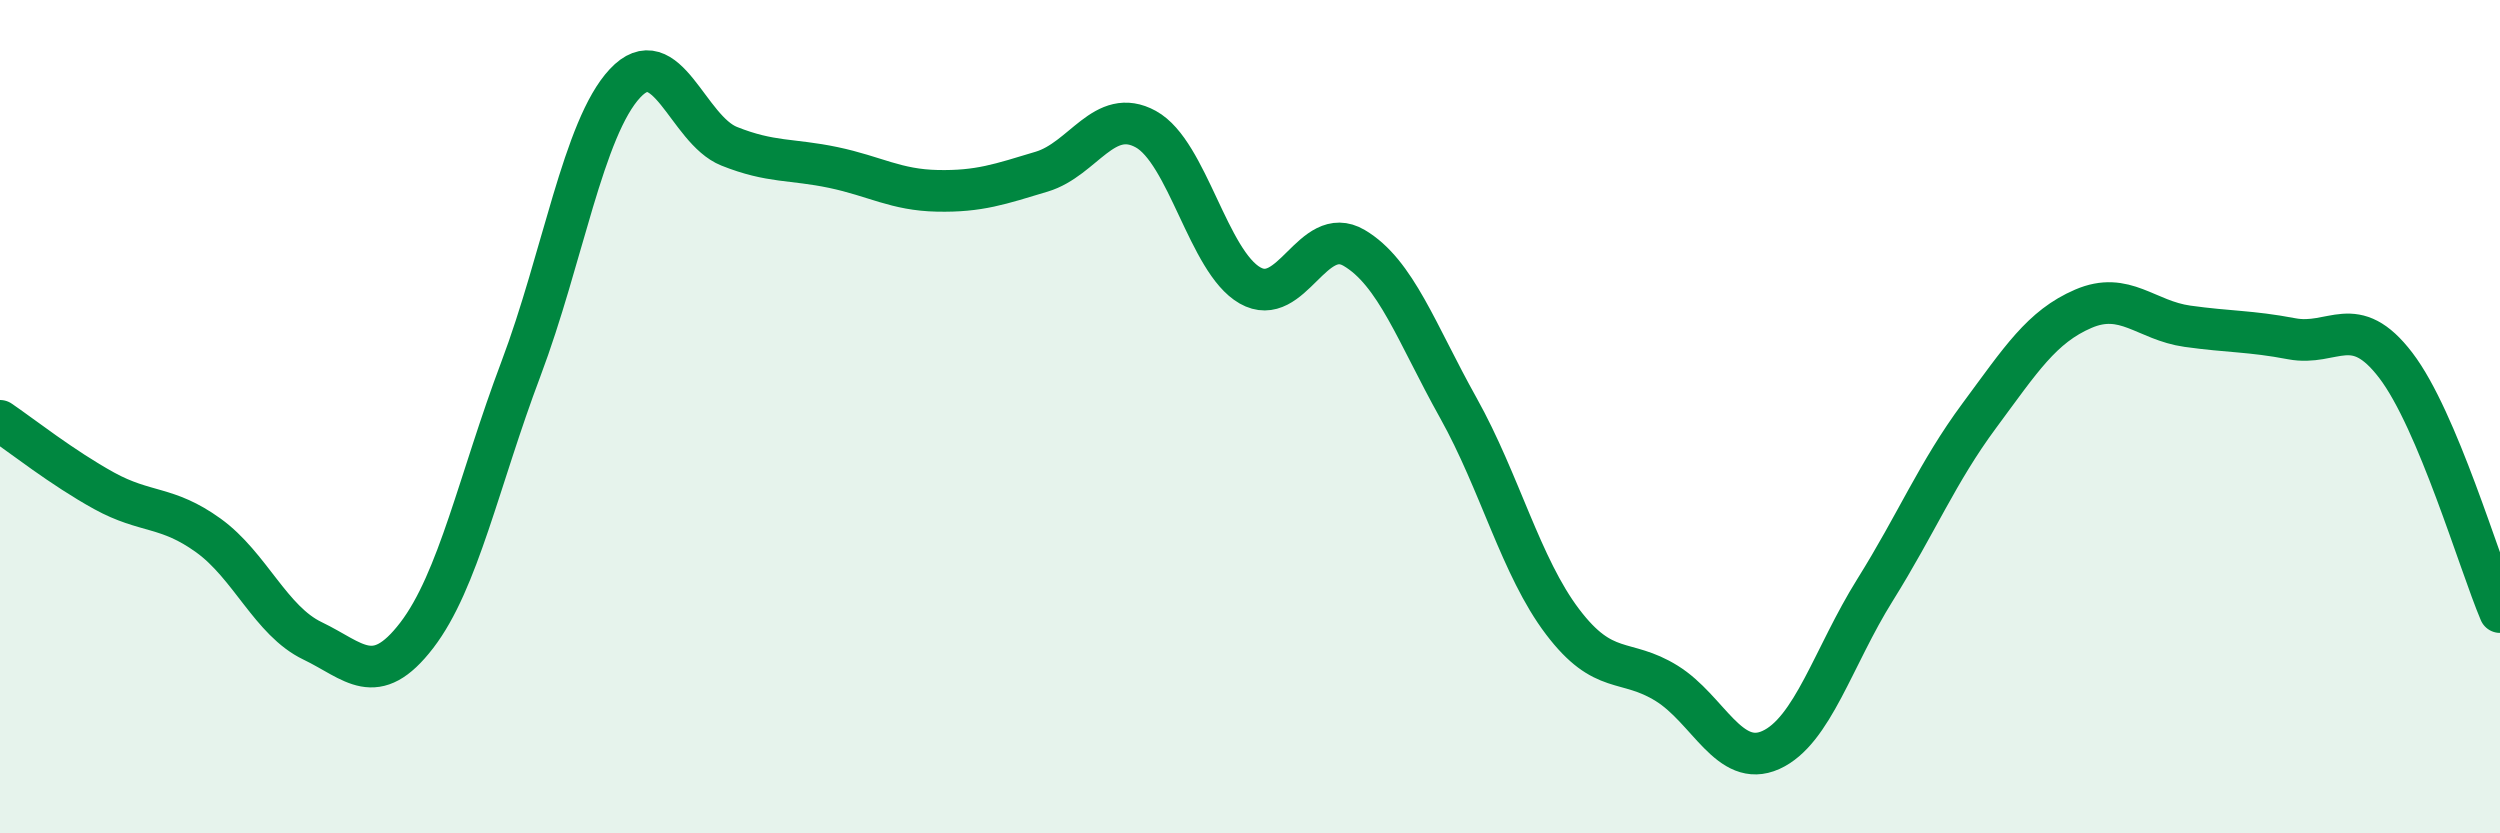
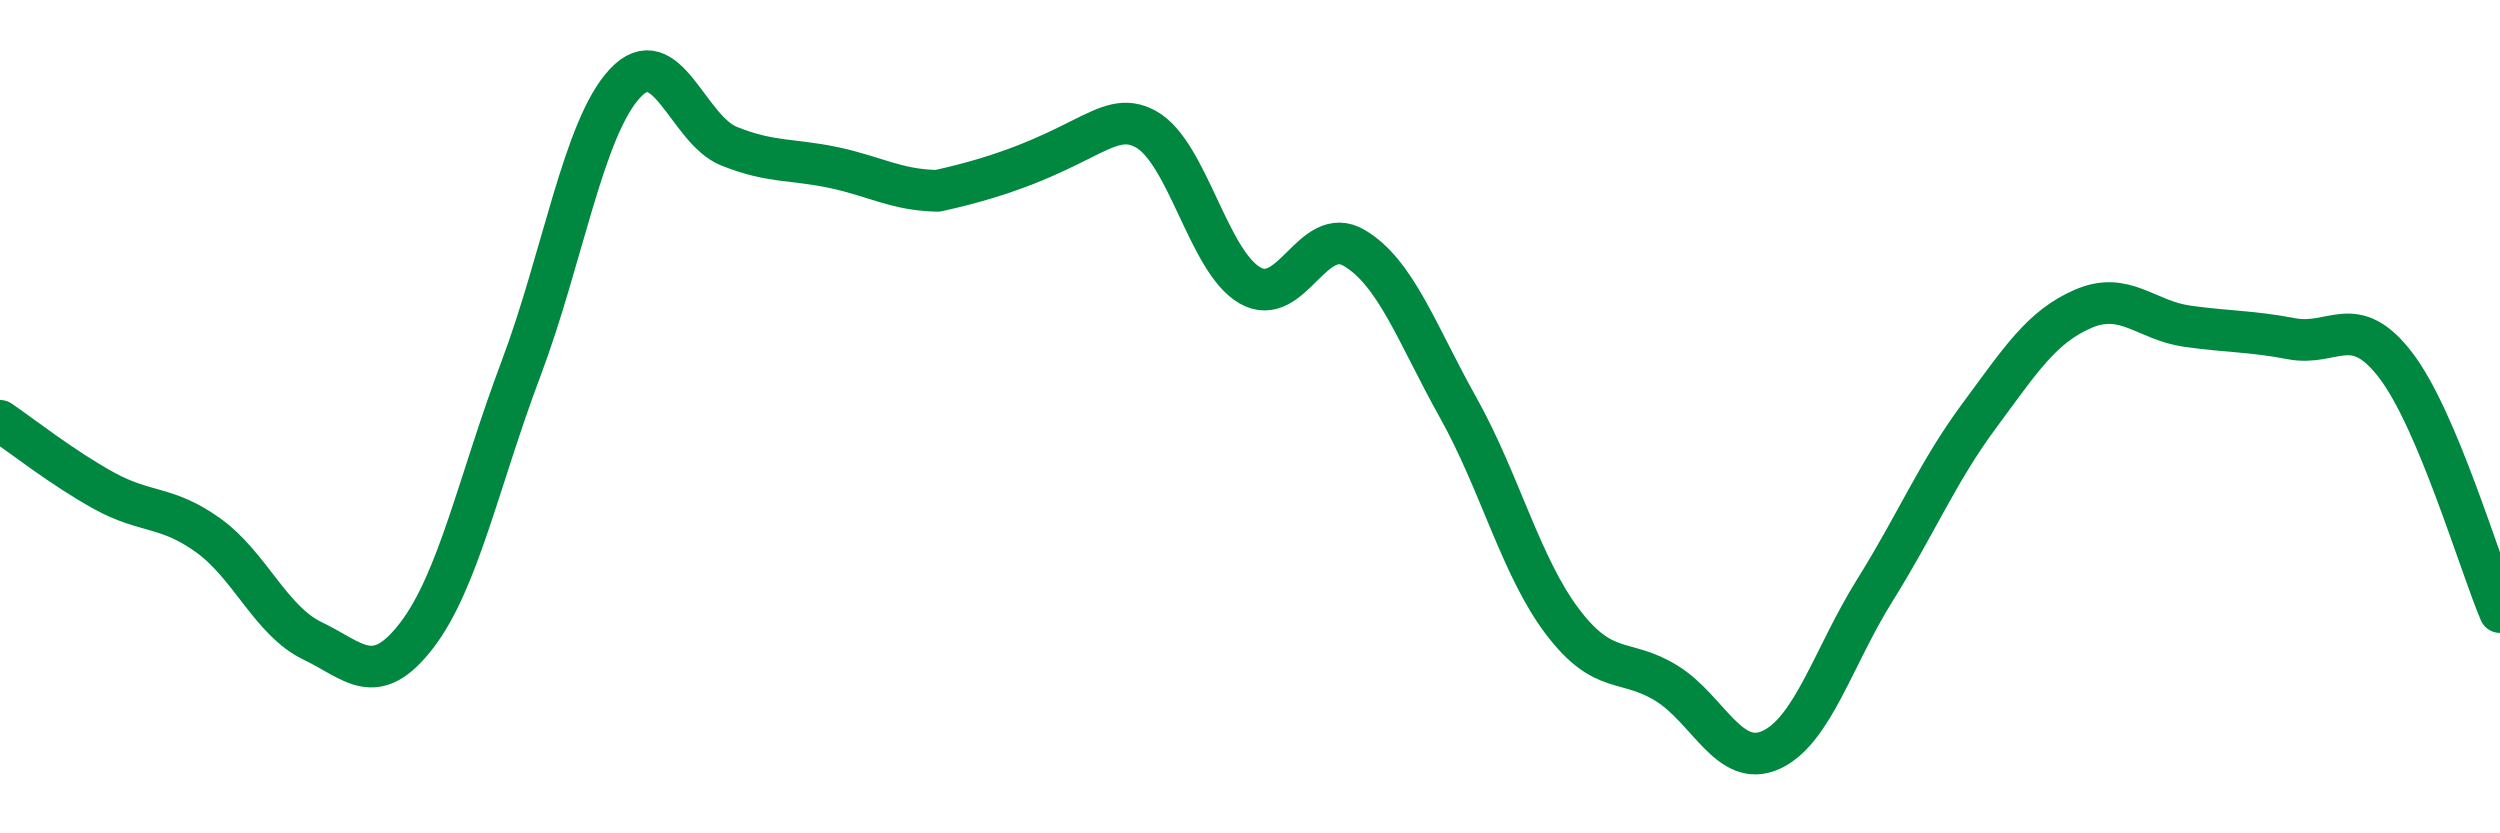
<svg xmlns="http://www.w3.org/2000/svg" width="60" height="20" viewBox="0 0 60 20">
-   <path d="M 0,10.1 C 0.5,10.44 1.5,11.23 2.5,11.78 C 3.5,12.33 4,12.13 5,12.85 C 6,13.57 6.5,14.9 7.5,15.38 C 8.5,15.86 9,16.55 10,15.25 C 11,13.95 11.5,11.51 12.5,8.86 C 13.5,6.21 14,3.07 15,2 C 16,0.93 16.5,3.11 17.5,3.51 C 18.5,3.91 19,3.81 20,4.02 C 21,4.23 21.5,4.56 22.5,4.58 C 23.5,4.6 24,4.42 25,4.12 C 26,3.82 26.5,2.55 27.5,3.1 C 28.5,3.65 29,6.28 30,6.85 C 31,7.42 31.5,5.36 32.5,5.95 C 33.5,6.54 34,8 35,9.79 C 36,11.58 36.5,13.6 37.5,14.92 C 38.5,16.24 39,15.78 40,16.4 C 41,17.02 41.5,18.45 42.5,18 C 43.5,17.55 44,15.76 45,14.16 C 46,12.56 46.5,11.33 47.5,9.98 C 48.5,8.63 49,7.84 50,7.41 C 51,6.98 51.5,7.69 52.5,7.83 C 53.5,7.97 54,7.94 55,8.13 C 56,8.32 56.5,7.46 57.5,8.77 C 58.5,10.08 59.5,13.51 60,14.69L60 20L0 20Z" fill="#008740" opacity="0.1" stroke-linecap="round" stroke-linejoin="round" />
-   <path d="M 0,10.1 C 0.5,10.44 1.5,11.23 2.5,11.78 C 3.5,12.33 4,12.13 5,12.85 C 6,13.57 6.5,14.9 7.5,15.38 C 8.5,15.86 9,16.55 10,15.25 C 11,13.95 11.5,11.51 12.5,8.86 C 13.5,6.21 14,3.07 15,2 C 16,0.93 16.5,3.11 17.5,3.51 C 18.5,3.91 19,3.81 20,4.02 C 21,4.23 21.5,4.56 22.5,4.58 C 23.5,4.6 24,4.42 25,4.12 C 26,3.82 26.5,2.55 27.5,3.1 C 28.5,3.65 29,6.28 30,6.85 C 31,7.42 31.5,5.36 32.5,5.95 C 33.5,6.54 34,8 35,9.79 C 36,11.58 36.5,13.6 37.5,14.92 C 38.5,16.24 39,15.78 40,16.4 C 41,17.02 41.5,18.45 42.5,18 C 43.5,17.55 44,15.76 45,14.16 C 46,12.56 46.5,11.33 47.5,9.98 C 48.5,8.63 49,7.84 50,7.41 C 51,6.98 51.5,7.69 52.5,7.83 C 53.5,7.97 54,7.94 55,8.13 C 56,8.32 56.5,7.46 57.5,8.77 C 58.5,10.08 59.5,13.51 60,14.69" stroke="#008740" stroke-width="1" fill="none" stroke-linecap="round" stroke-linejoin="round" />
+   <path d="M 0,10.1 C 0.5,10.44 1.5,11.23 2.5,11.78 C 3.5,12.33 4,12.13 5,12.85 C 6,13.57 6.5,14.9 7.5,15.38 C 8.5,15.86 9,16.55 10,15.25 C 11,13.95 11.5,11.51 12.5,8.86 C 13.5,6.21 14,3.07 15,2 C 16,0.93 16.5,3.11 17.5,3.51 C 18.5,3.91 19,3.81 20,4.02 C 21,4.23 21.5,4.56 22.5,4.58 C 26,3.82 26.5,2.55 27.5,3.1 C 28.5,3.65 29,6.28 30,6.85 C 31,7.42 31.5,5.36 32.5,5.95 C 33.5,6.54 34,8 35,9.79 C 36,11.58 36.5,13.6 37.5,14.92 C 38.5,16.24 39,15.78 40,16.4 C 41,17.02 41.5,18.45 42.5,18 C 43.5,17.55 44,15.76 45,14.16 C 46,12.56 46.5,11.33 47.5,9.98 C 48.5,8.63 49,7.84 50,7.41 C 51,6.98 51.5,7.69 52.5,7.83 C 53.5,7.97 54,7.94 55,8.13 C 56,8.32 56.5,7.46 57.5,8.77 C 58.5,10.08 59.5,13.51 60,14.69" stroke="#008740" stroke-width="1" fill="none" stroke-linecap="round" stroke-linejoin="round" />
</svg>